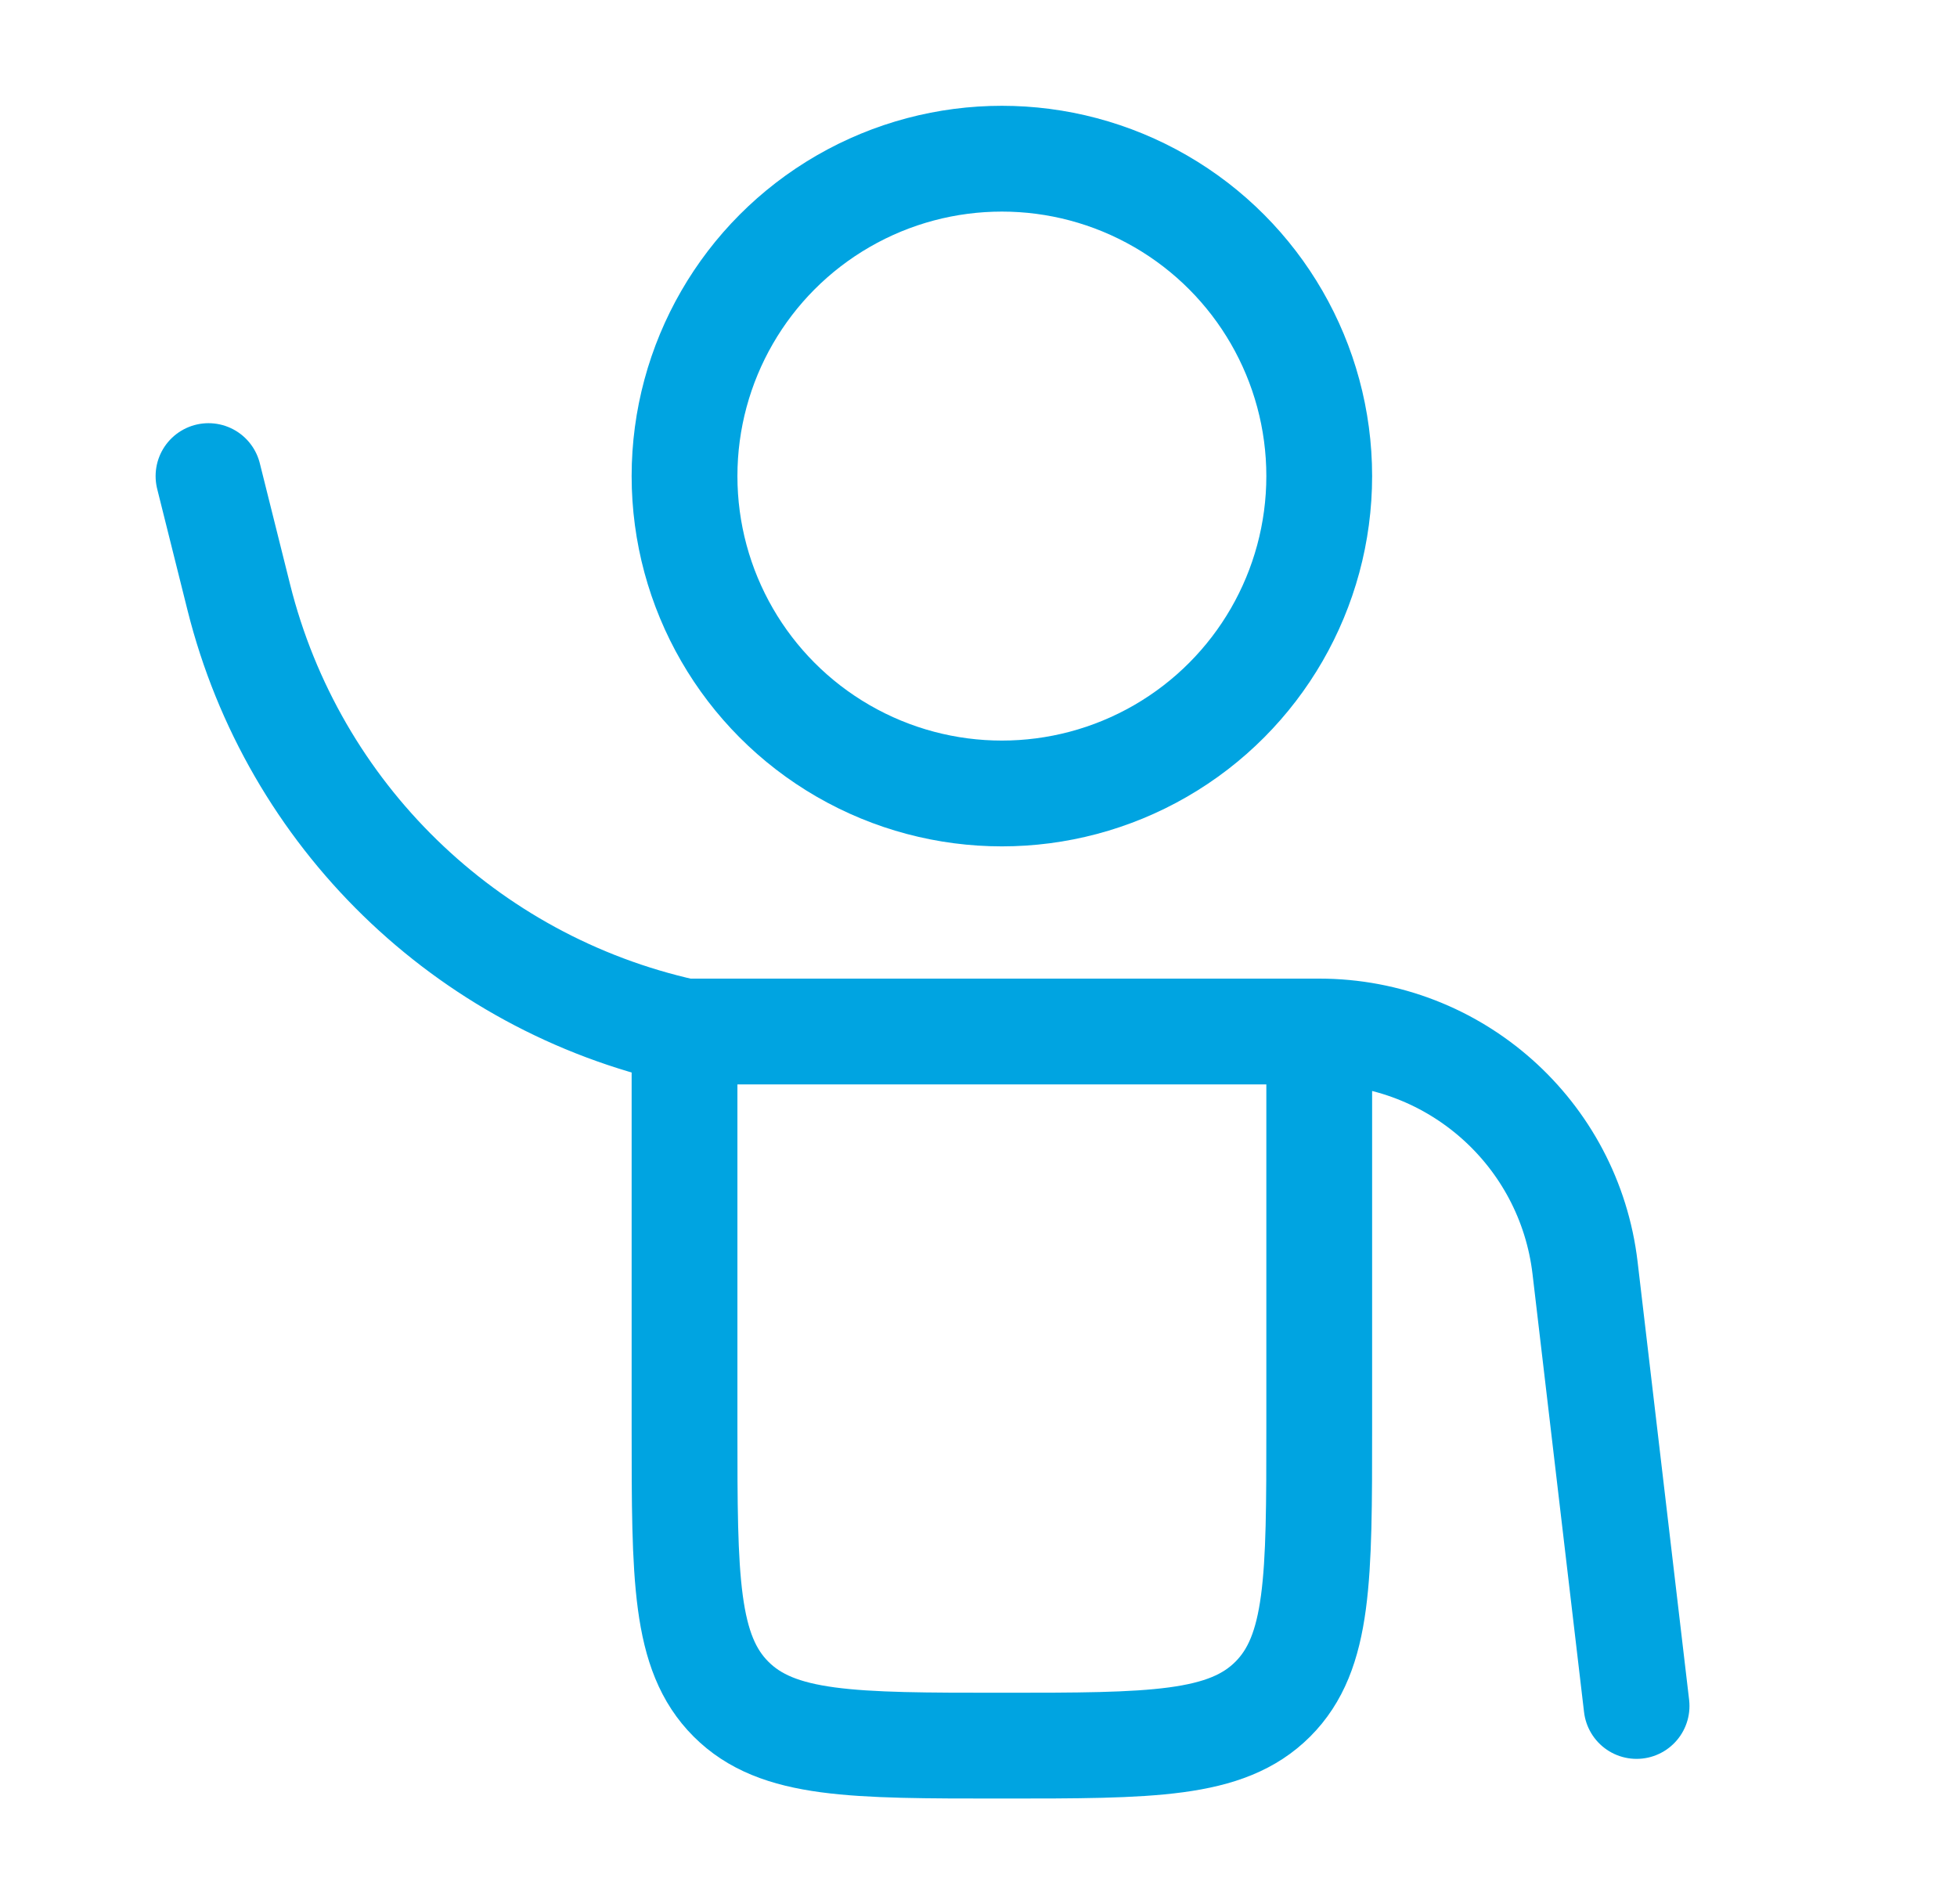
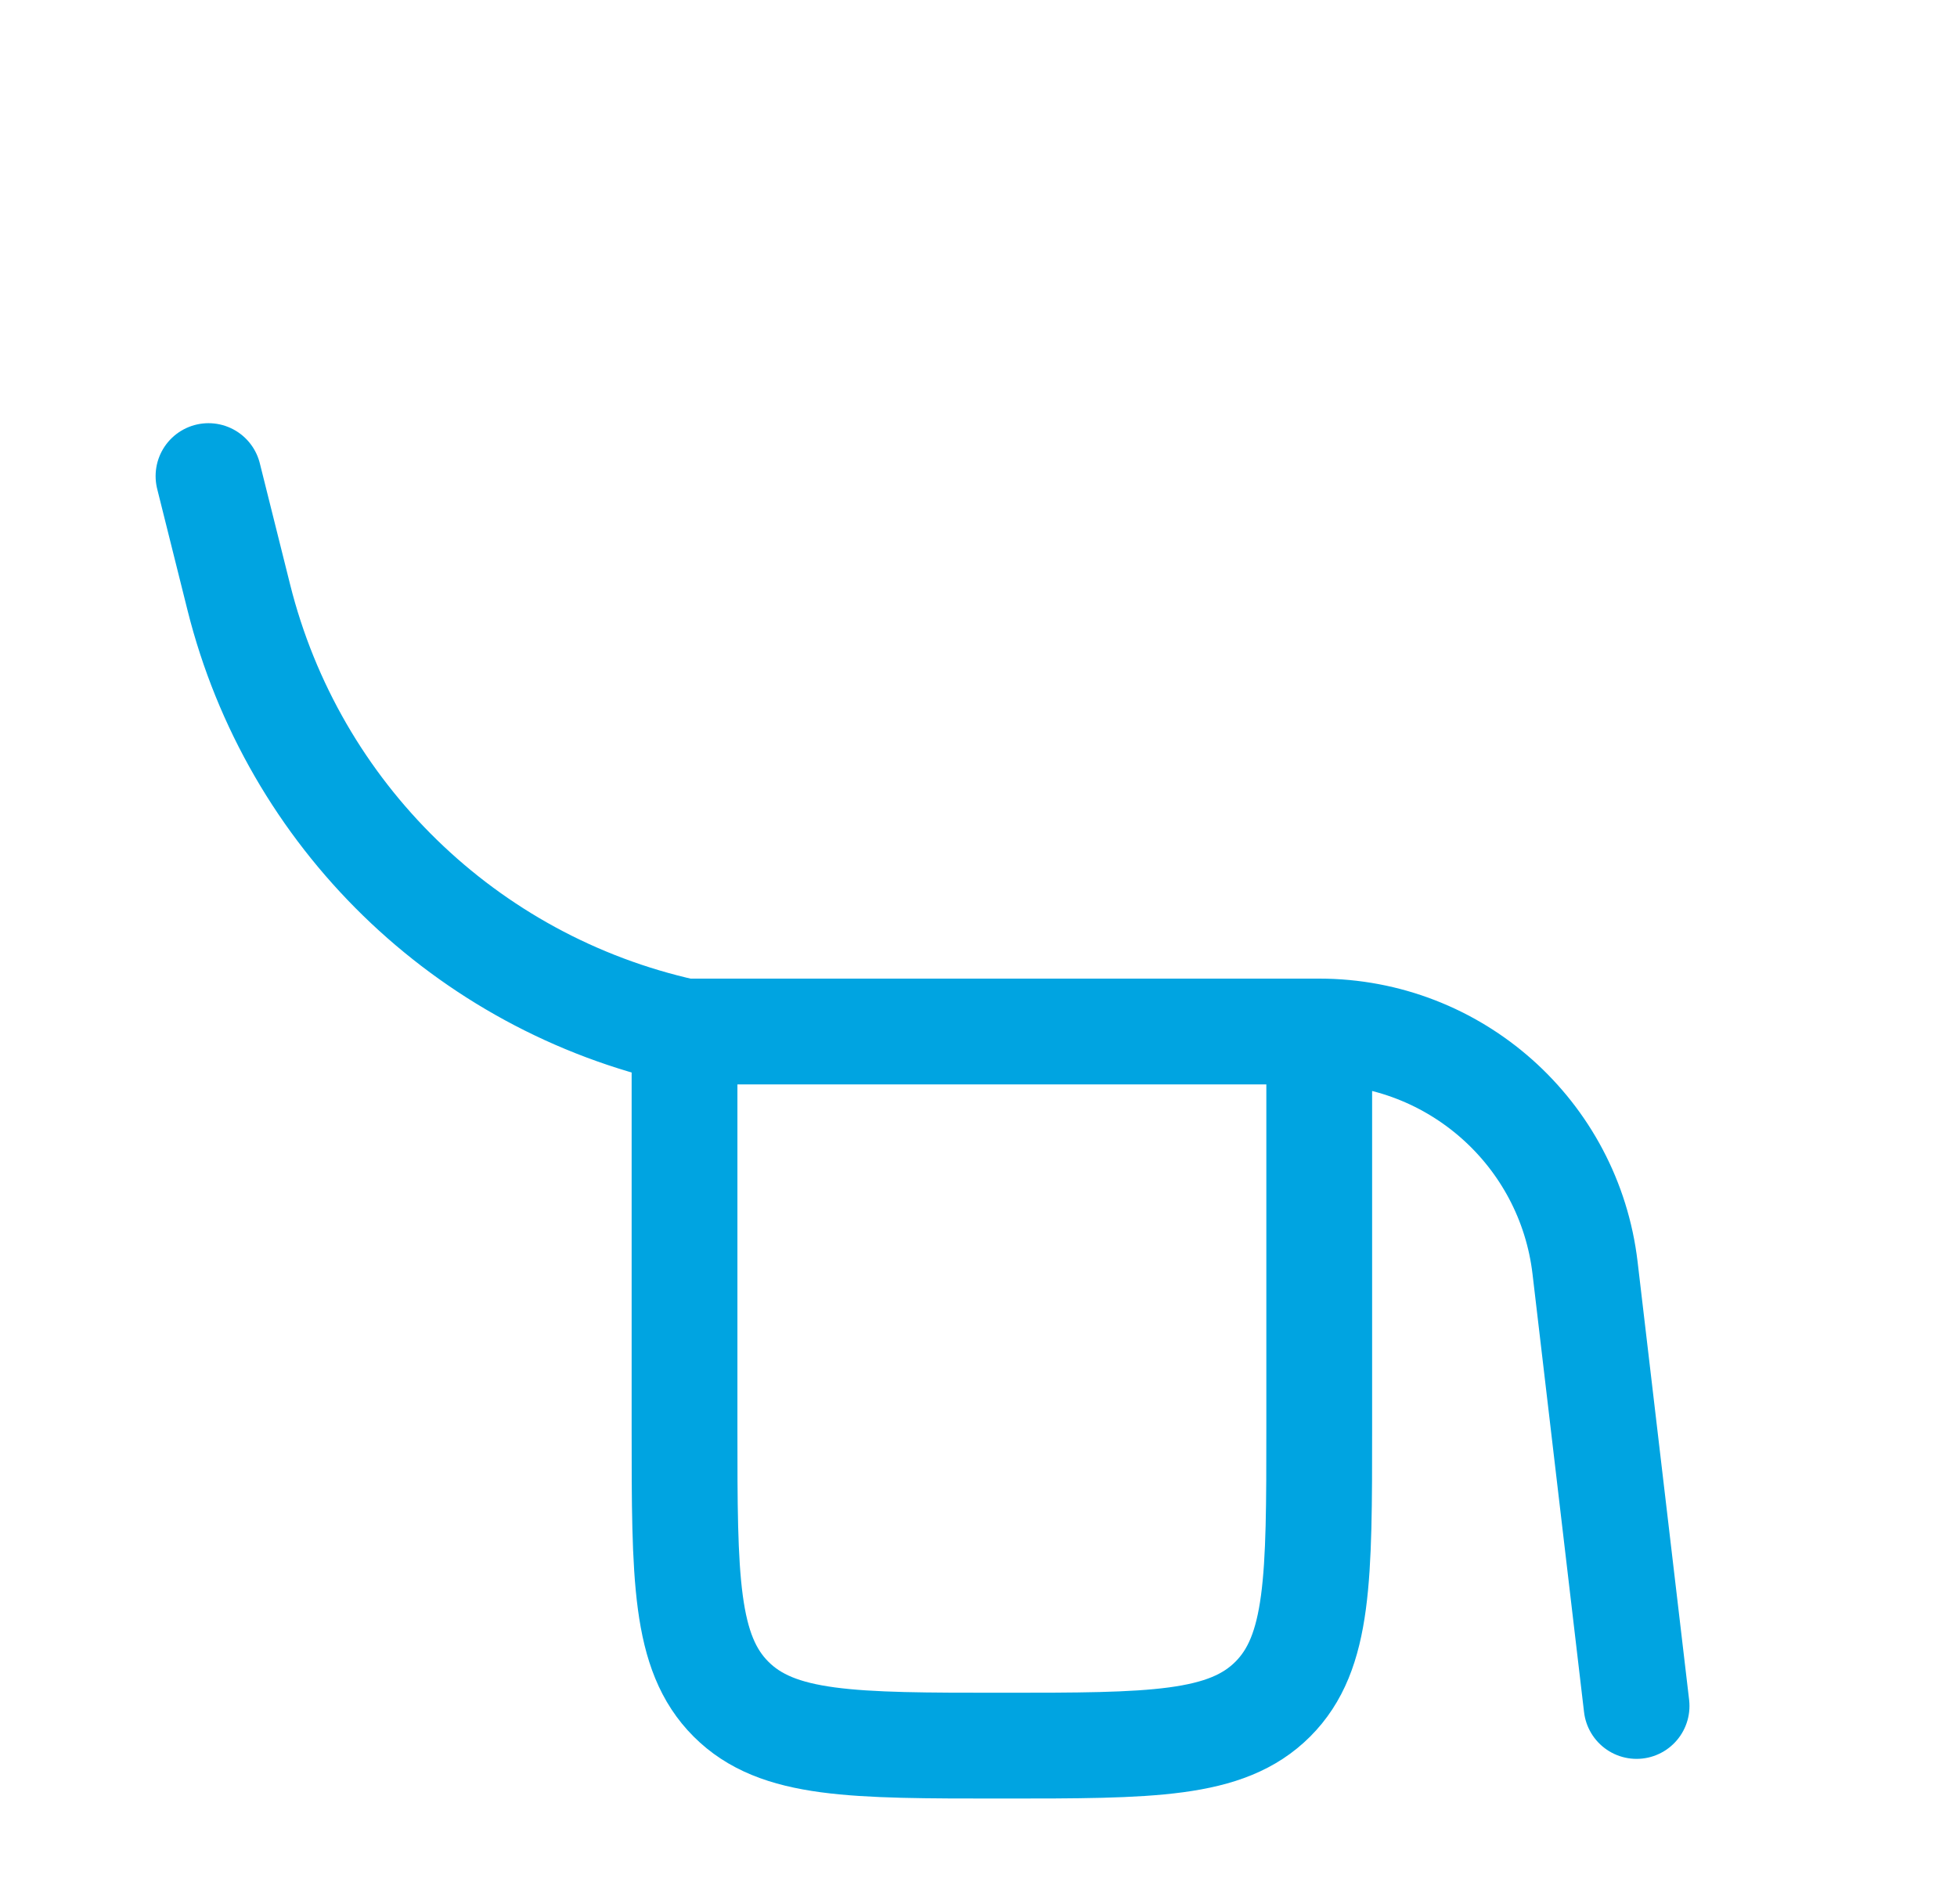
<svg xmlns="http://www.w3.org/2000/svg" width="37" height="36" viewBox="0 0 37 36" fill="none">
  <path d="M12.942 19.5H24.942M12.942 19.5V27C12.942 29.828 12.942 31.243 13.821 32.121C14.7 33 16.114 33 18.942 33C21.771 33 23.185 33 24.064 32.121C24.942 31.243 24.942 29.828 24.942 27V19.5M12.942 19.5C8.805 18.581 5.543 15.403 4.515 11.292L3.942 9M24.942 19.5C27.508 19.5 29.668 21.421 29.968 23.969L30.942 32.25" stroke="#00A4E1" stroke-width="2" stroke-linecap="round" />
-   <circle cx="18.942" cy="9" r="6" stroke="#00A4E1" stroke-width="2" />
</svg>